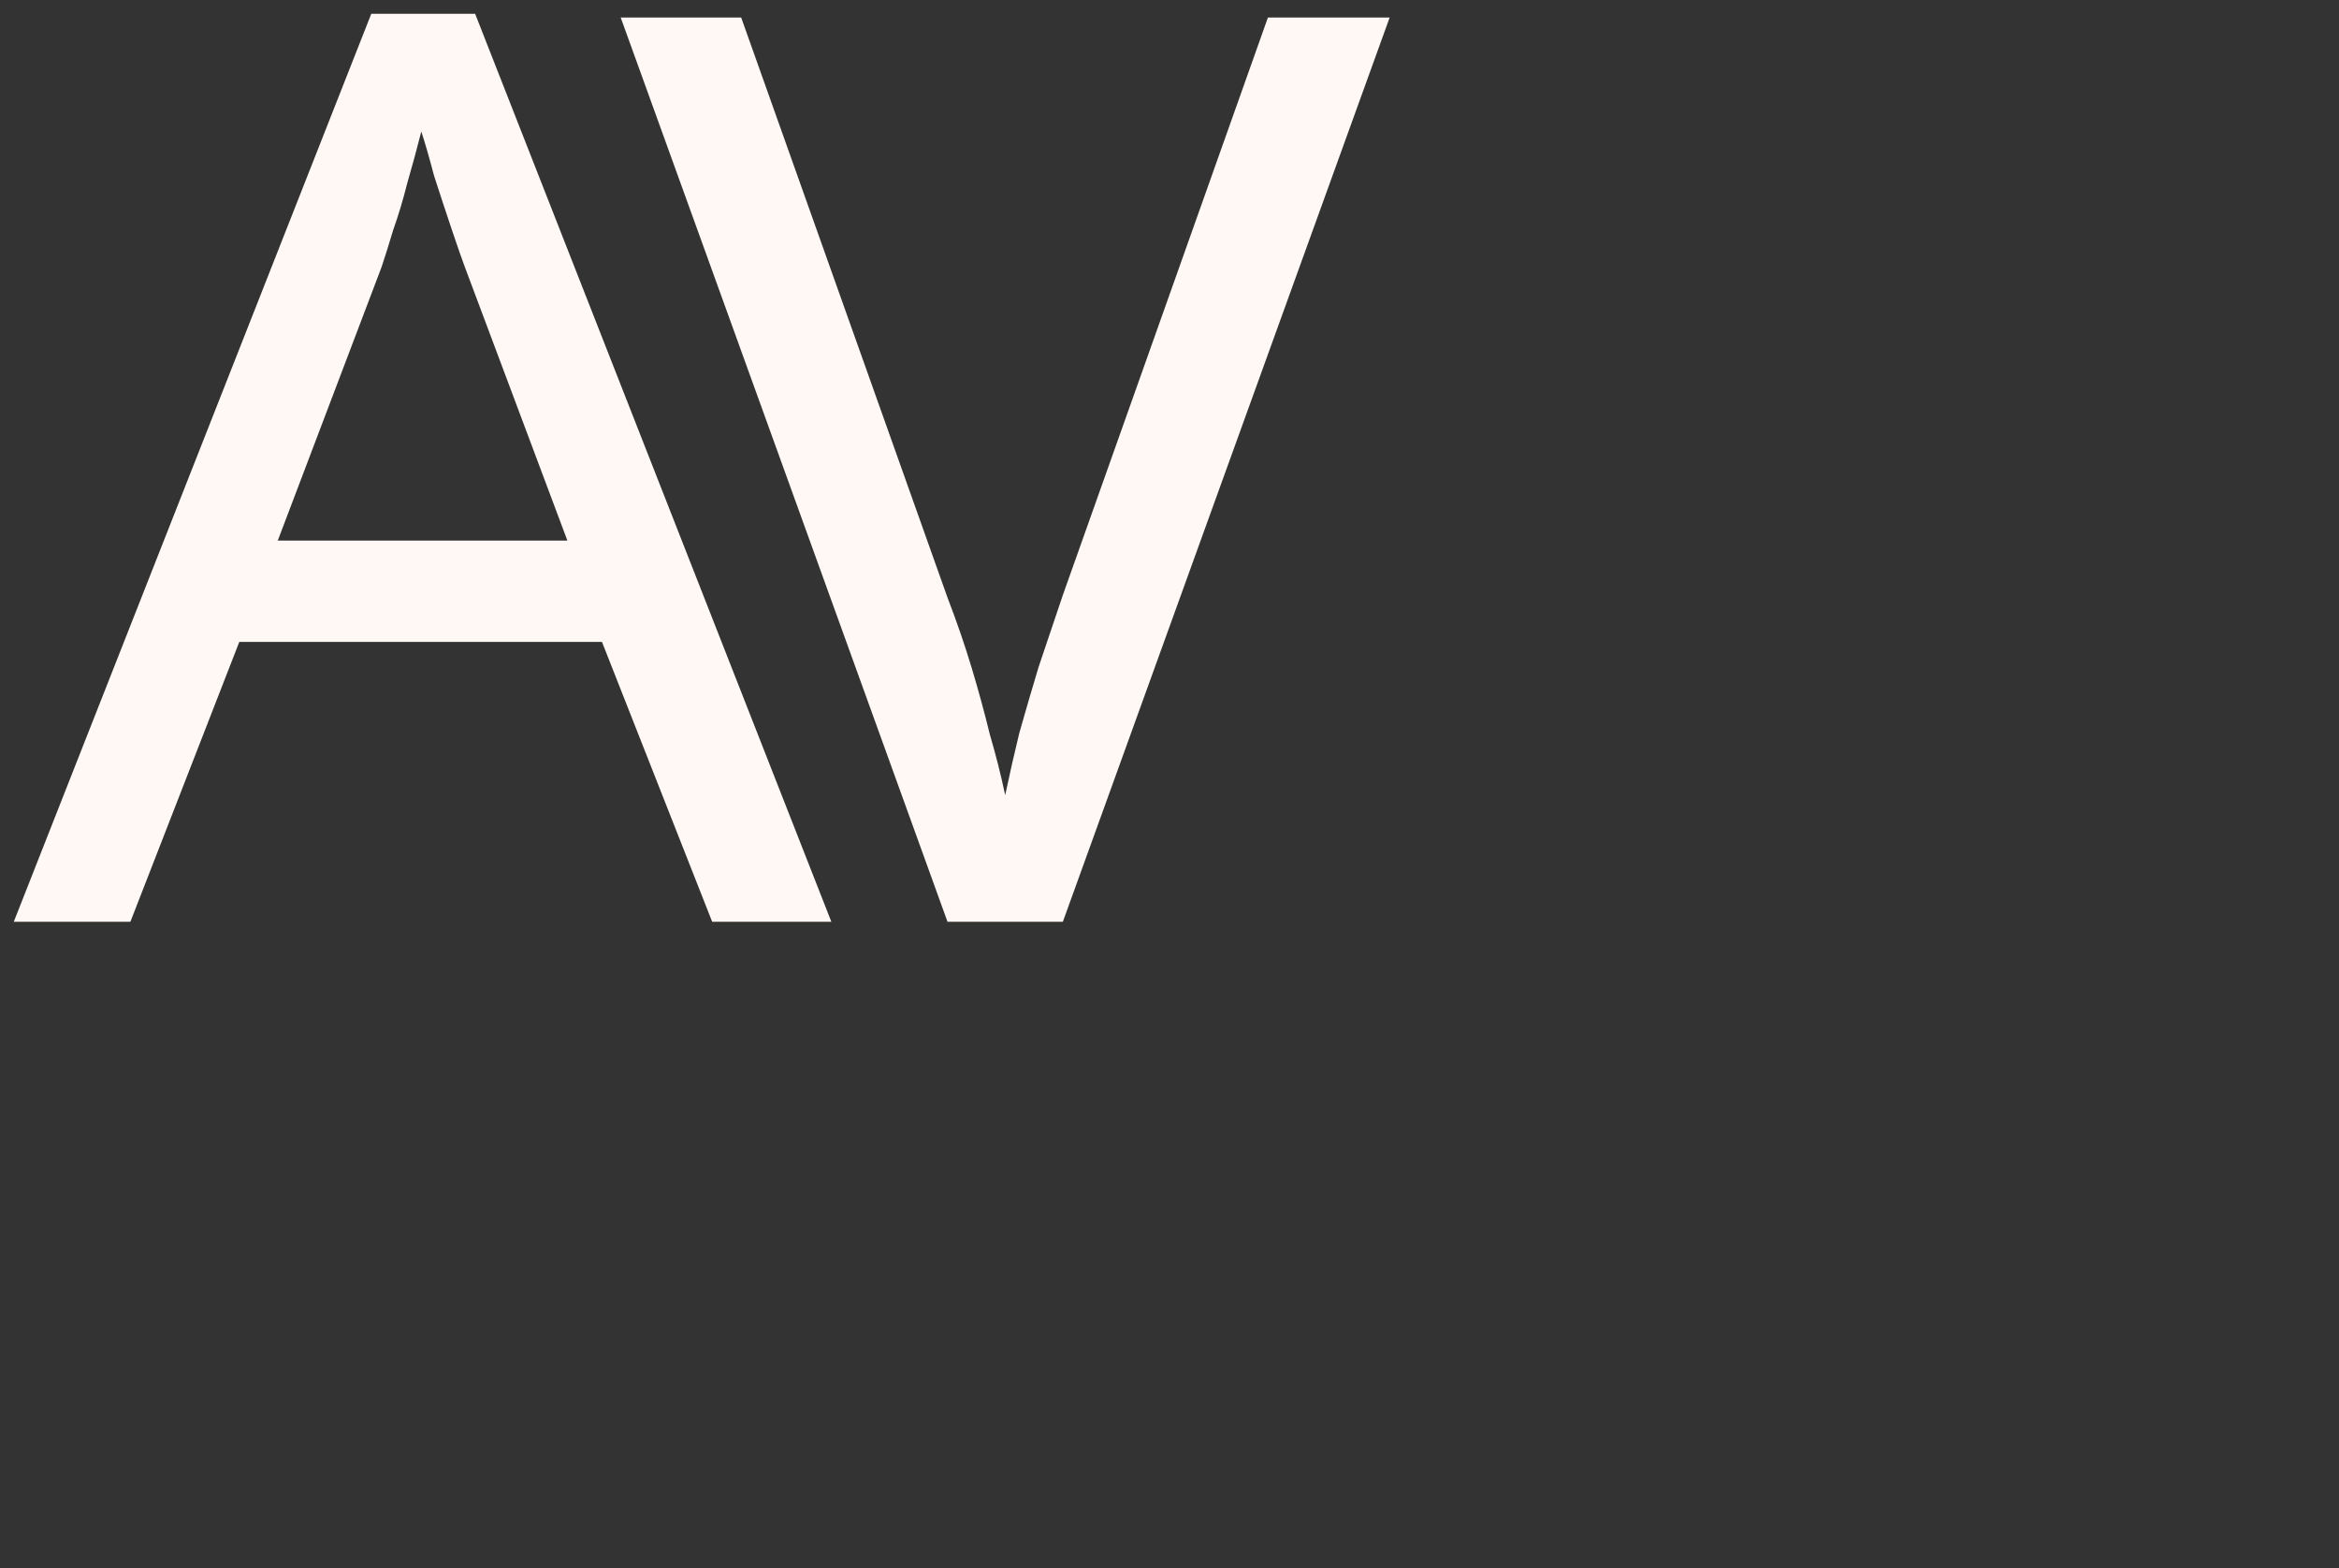
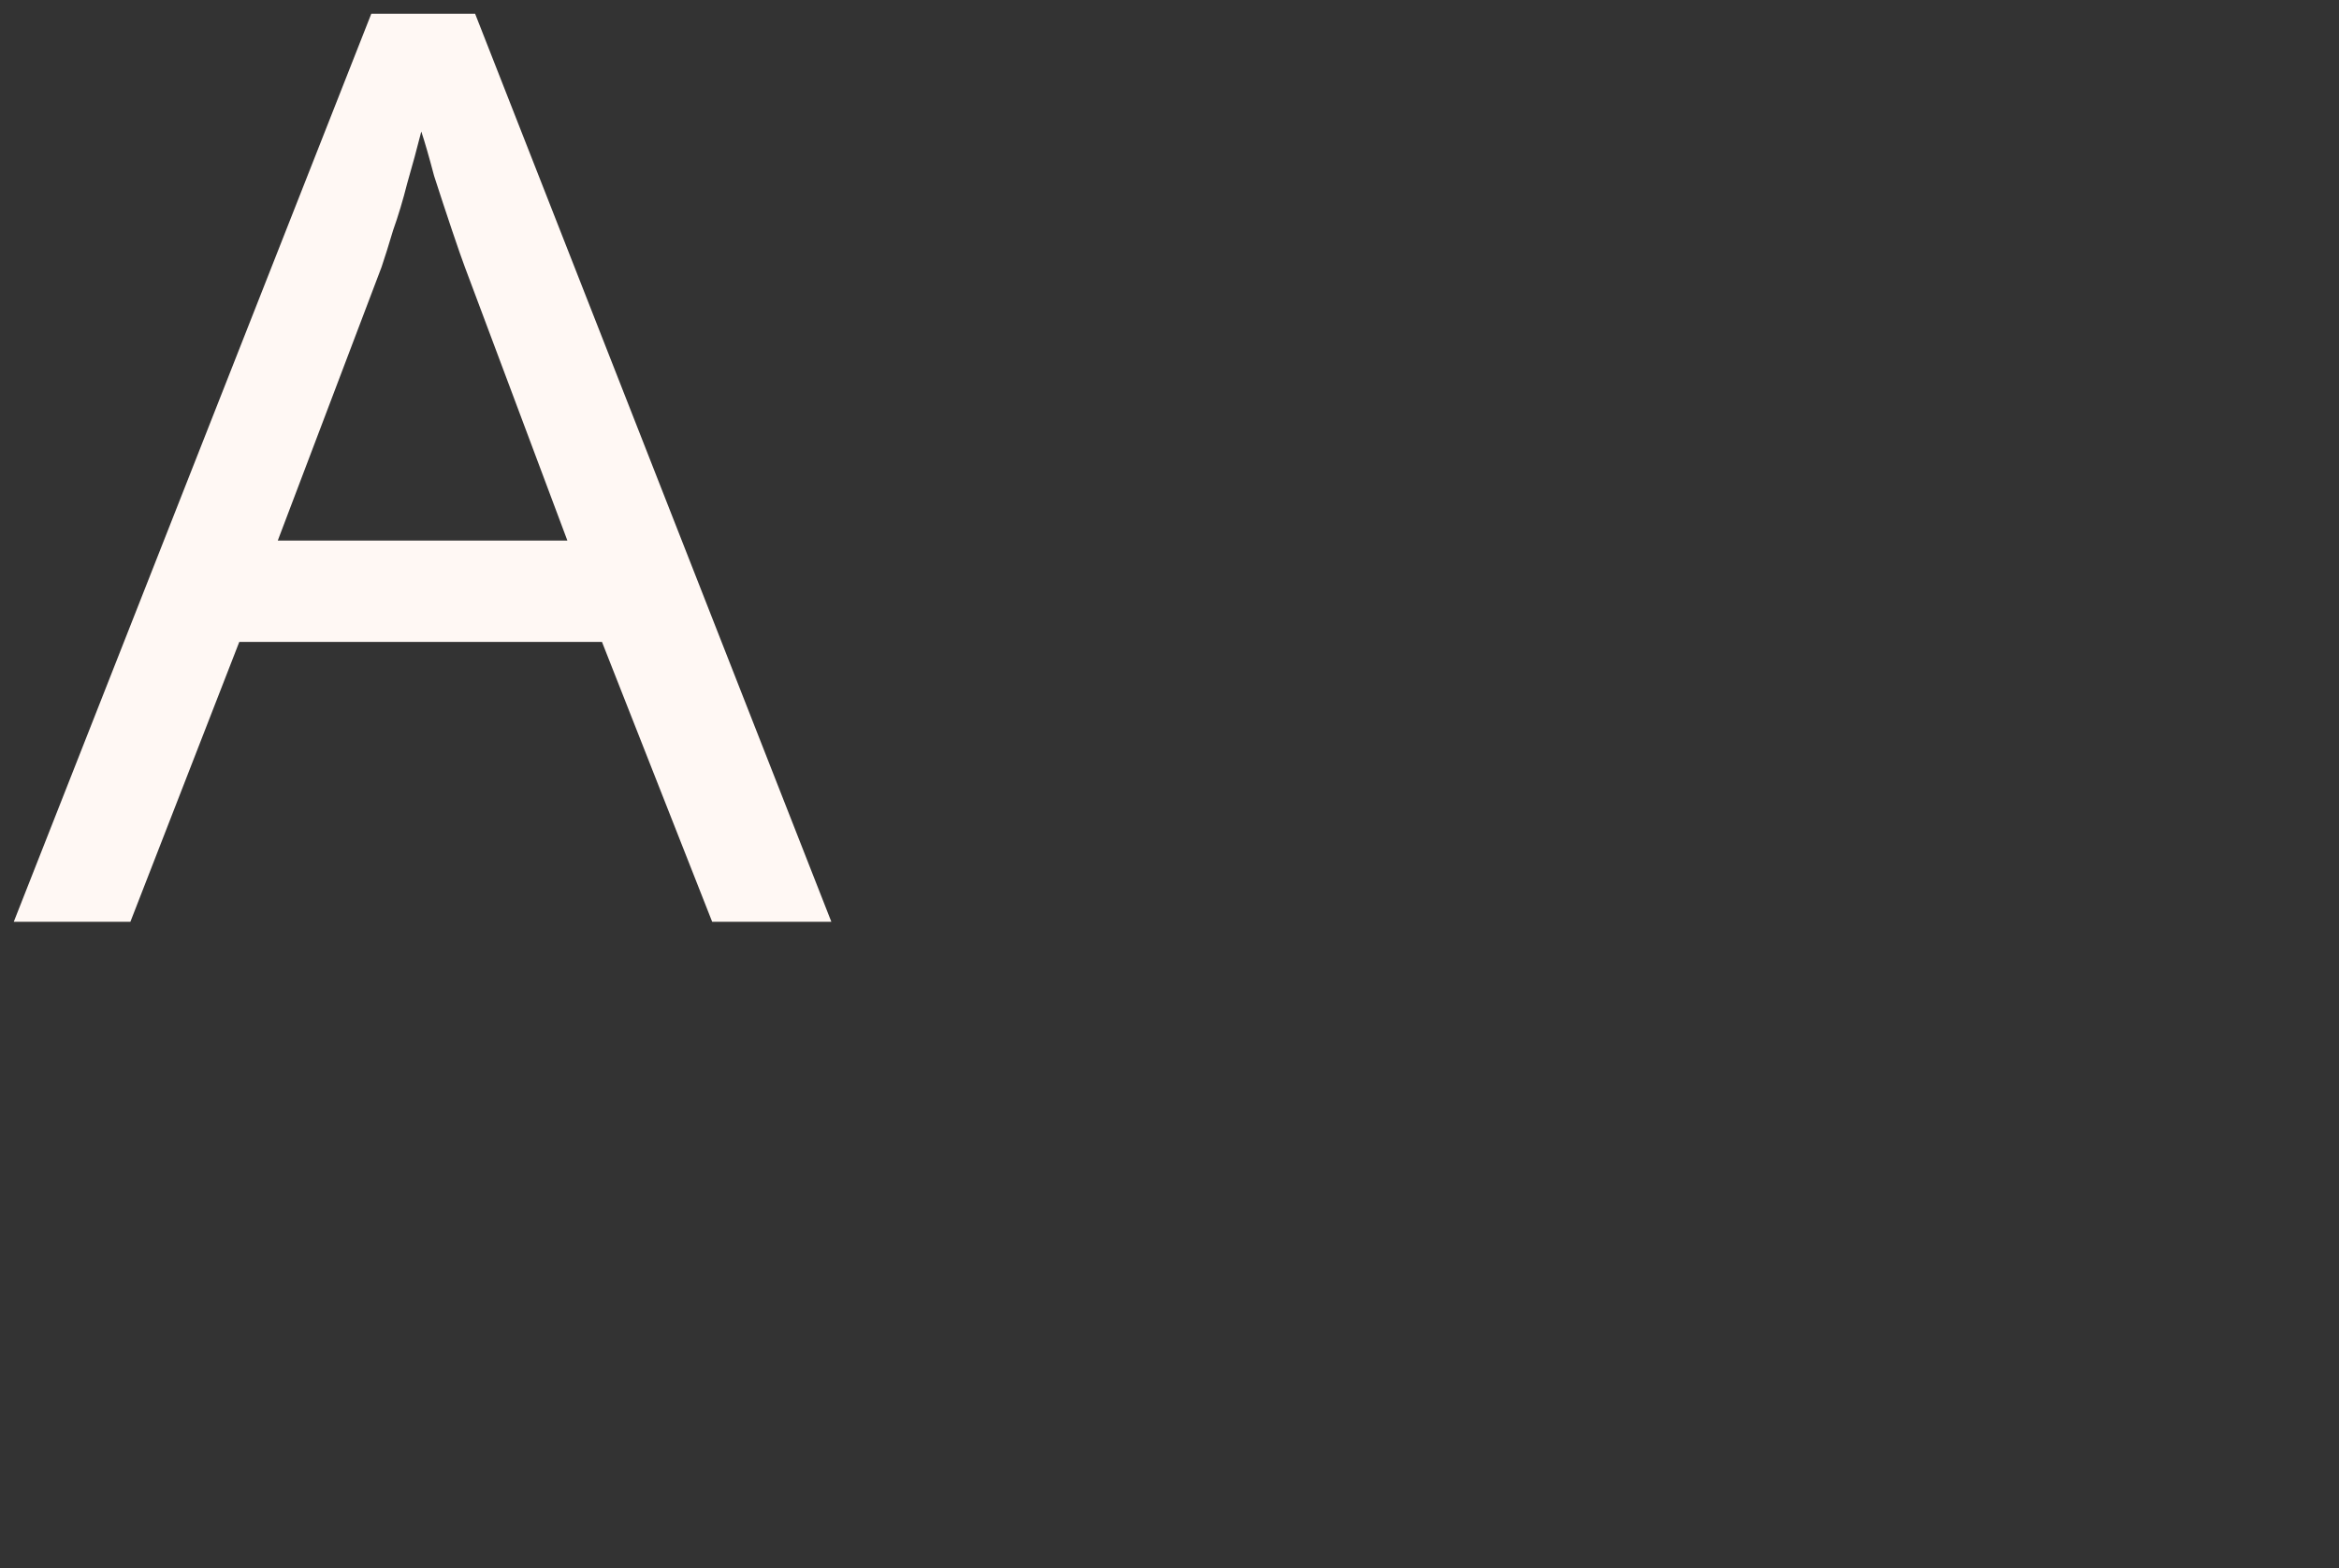
<svg xmlns="http://www.w3.org/2000/svg" viewBox="1957.5 2471.5 85 57" width="85" height="57">
  <rect x="1957.5" y="2471.5" width="85" height="57" fill="#333333" stroke="none" />
-   <path fill="#fff8f4" stroke="none" fill-opacity="1" stroke-width="1" stroke-opacity="1" color="rgb(51, 51, 51)" font-size-adjust="none" id="tSvgce6e63bc9" title="Path 1" d="M 2008 2472.138 C 2004.041 2483.092 2000.083 2494.046 1996.124 2505 C 1994.727 2505 1993.33 2505 1991.933 2505 C 1987.975 2494.046 1984.016 2483.092 1980.057 2472.138 C 1981.517 2472.138 1982.976 2472.138 1984.435 2472.138 C 1986.934 2479.165 1989.434 2486.191 1991.933 2493.218 C 1992.275 2494.107 1992.57 2494.967 1992.818 2495.795 C 1993.066 2496.623 1993.284 2497.421 1993.47 2498.188 C 1993.687 2498.925 1993.873 2499.661 1994.029 2500.397 C 1994.184 2499.661 1994.355 2498.909 1994.541 2498.142 C 1994.758 2497.375 1994.991 2496.577 1995.24 2495.749 C 1995.519 2494.921 1995.814 2494.046 1996.124 2493.126 C 1998.608 2486.13 2001.092 2479.134 2003.576 2472.138C 2005.051 2472.138 2006.525 2472.138 2008 2472.138Z" style="" />
  <path fill="#fff8f4" stroke="none" fill-opacity="1" stroke-width="1" stroke-opacity="1" color="rgb(51, 51, 51)" font-size-adjust="none" id="tSvg18c0ecbf9d8" title="Path 2" d="M 1983.381 2505 C 1982.046 2501.61 1980.711 2498.219 1979.376 2494.828 C 1974.983 2494.828 1970.59 2494.828 1966.196 2494.828 C 1964.877 2498.219 1963.557 2501.61 1962.238 2505 C 1960.825 2505 1959.413 2505 1958 2505 C 1962.331 2494 1966.662 2483 1970.993 2472 C 1972.251 2472 1973.508 2472 1974.766 2472 C 1979.081 2483 1983.397 2494 1987.712 2505C 1986.268 2505 1984.825 2505 1983.381 2505Z M 1974.393 2481.205 C 1974.3 2480.96 1974.145 2480.515 1973.927 2479.87 C 1973.71 2479.226 1973.493 2478.566 1973.275 2477.891 C 1973.089 2477.186 1972.934 2476.649 1972.81 2476.28 C 1972.654 2476.894 1972.484 2477.523 1972.297 2478.167 C 1972.142 2478.781 1971.971 2479.349 1971.785 2479.87 C 1971.63 2480.392 1971.49 2480.837 1971.366 2481.205 C 1970.108 2484.519 1968.851 2487.833 1967.594 2491.146 C 1971.102 2491.146 1974.61 2491.146 1978.119 2491.146C 1976.877 2487.833 1975.635 2484.519 1974.393 2481.205Z" style="" />
  <defs> </defs>
</svg>